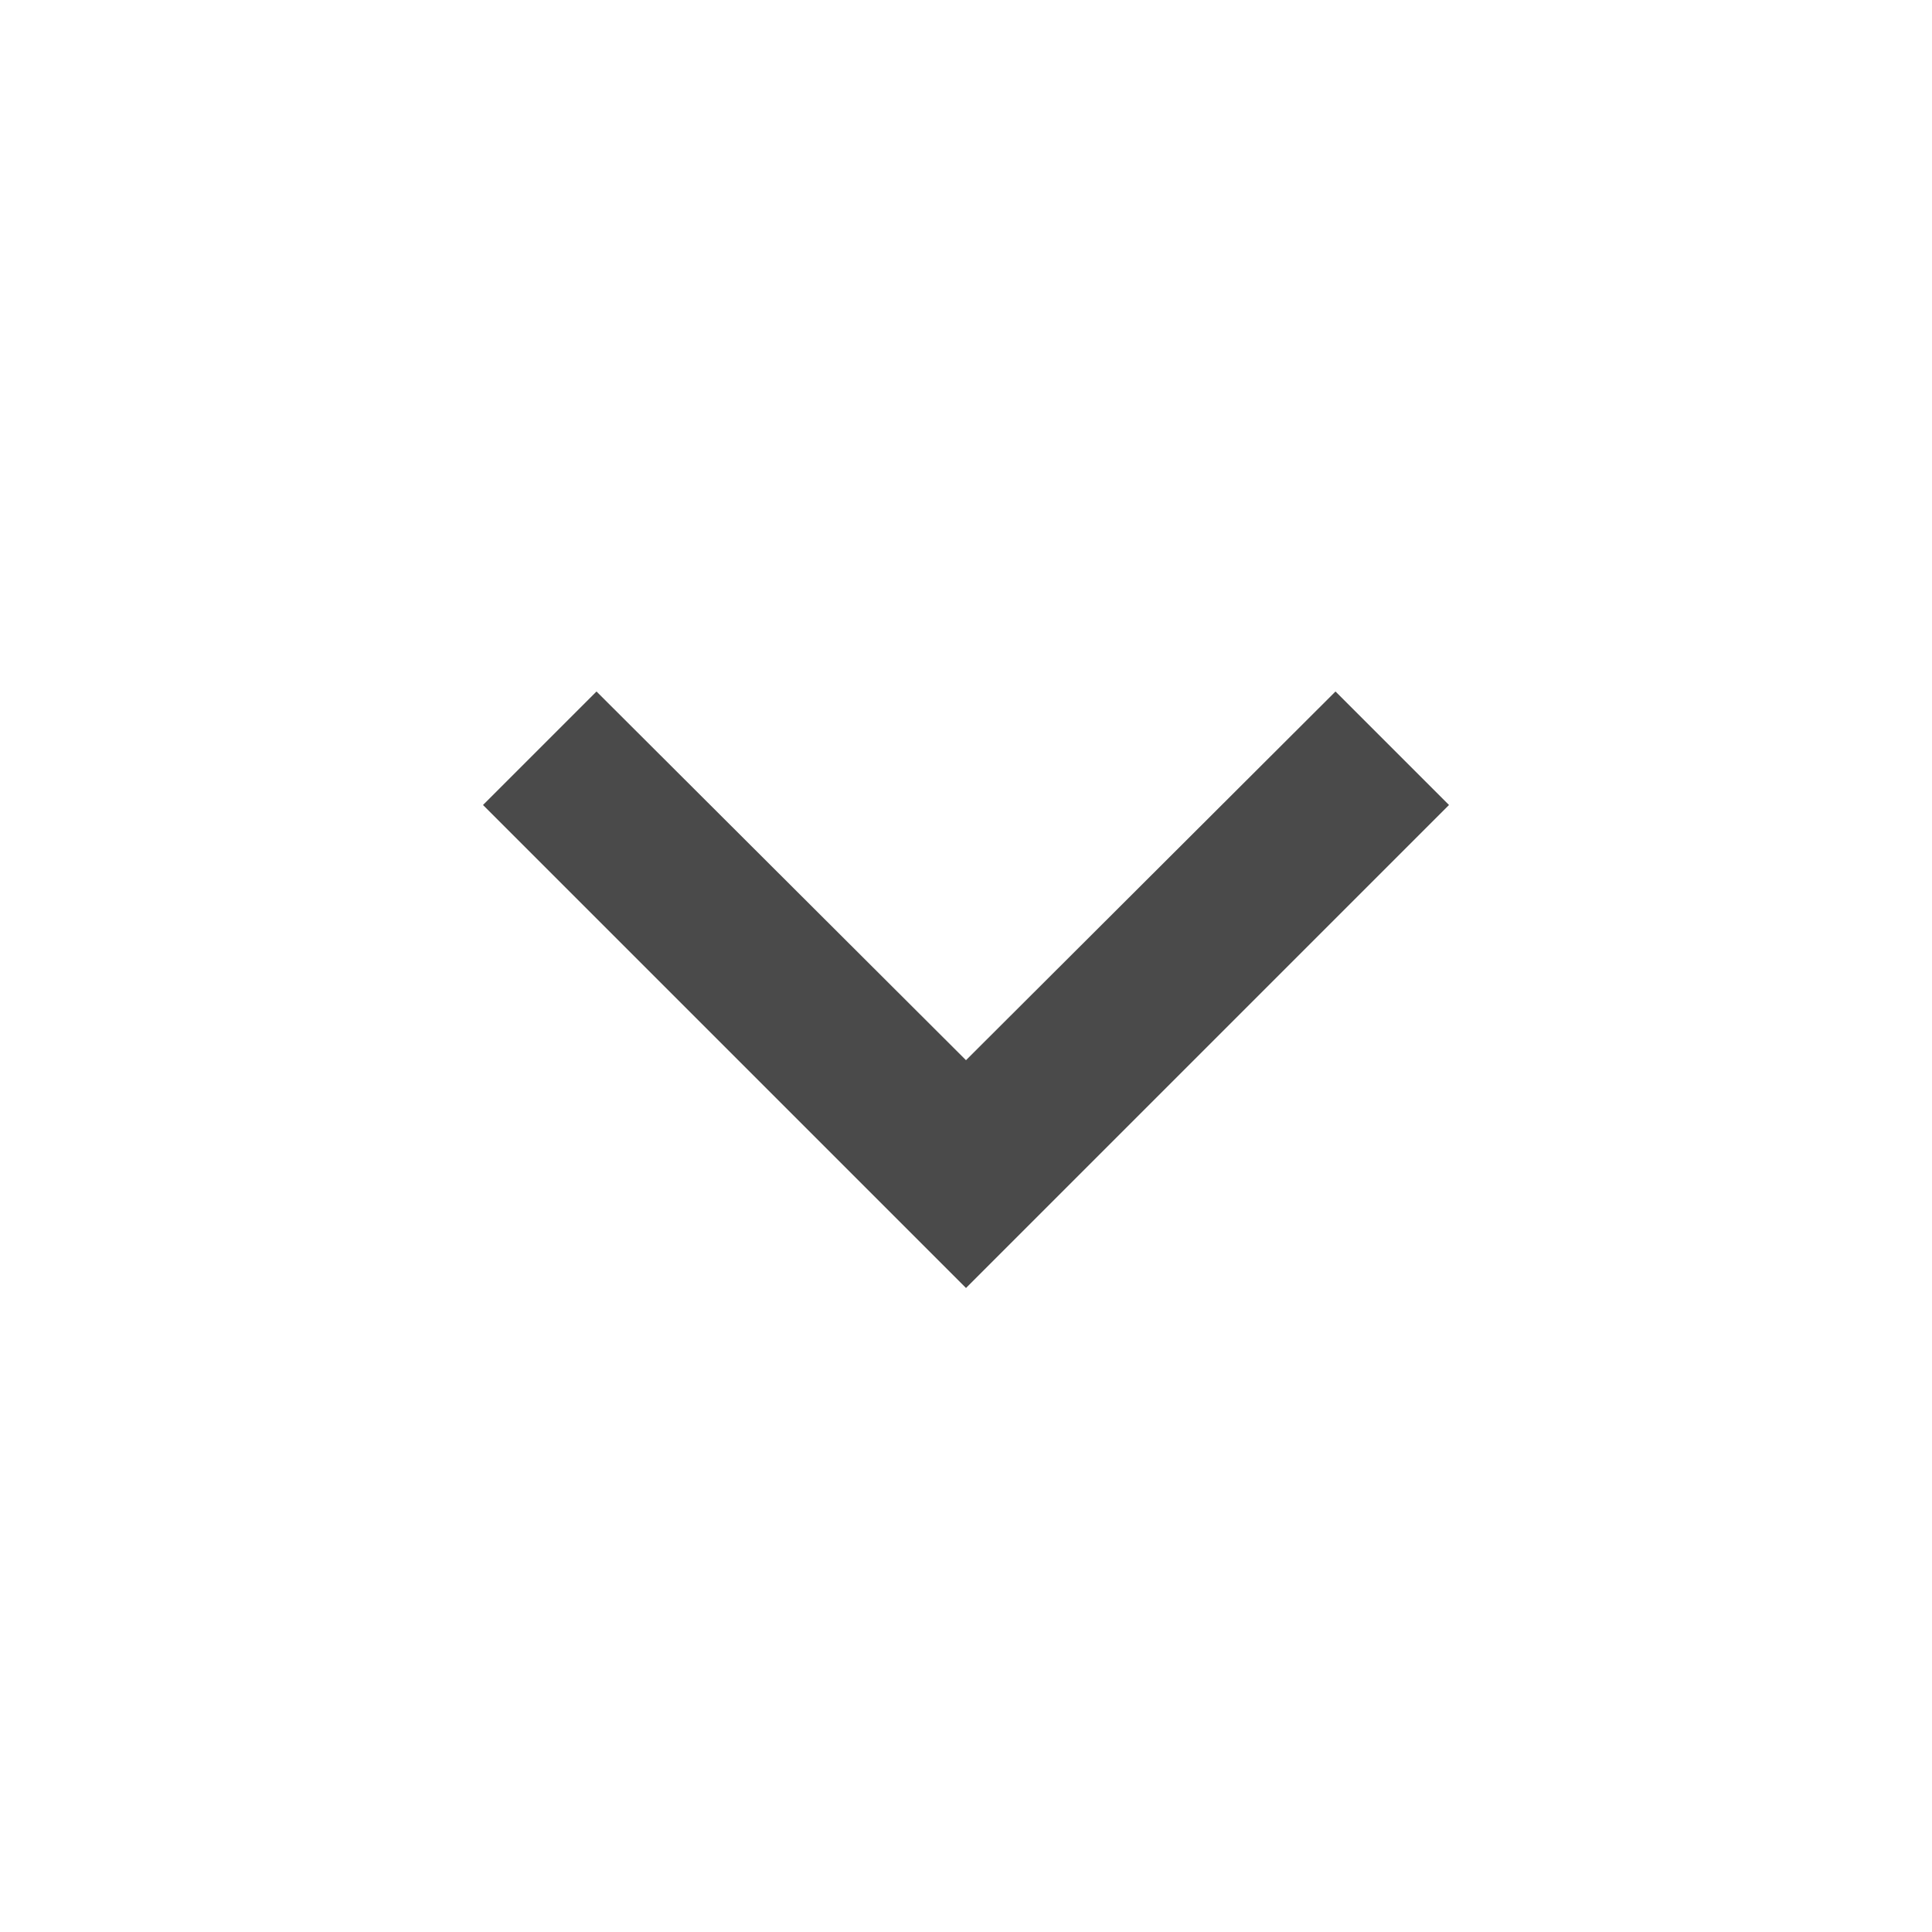
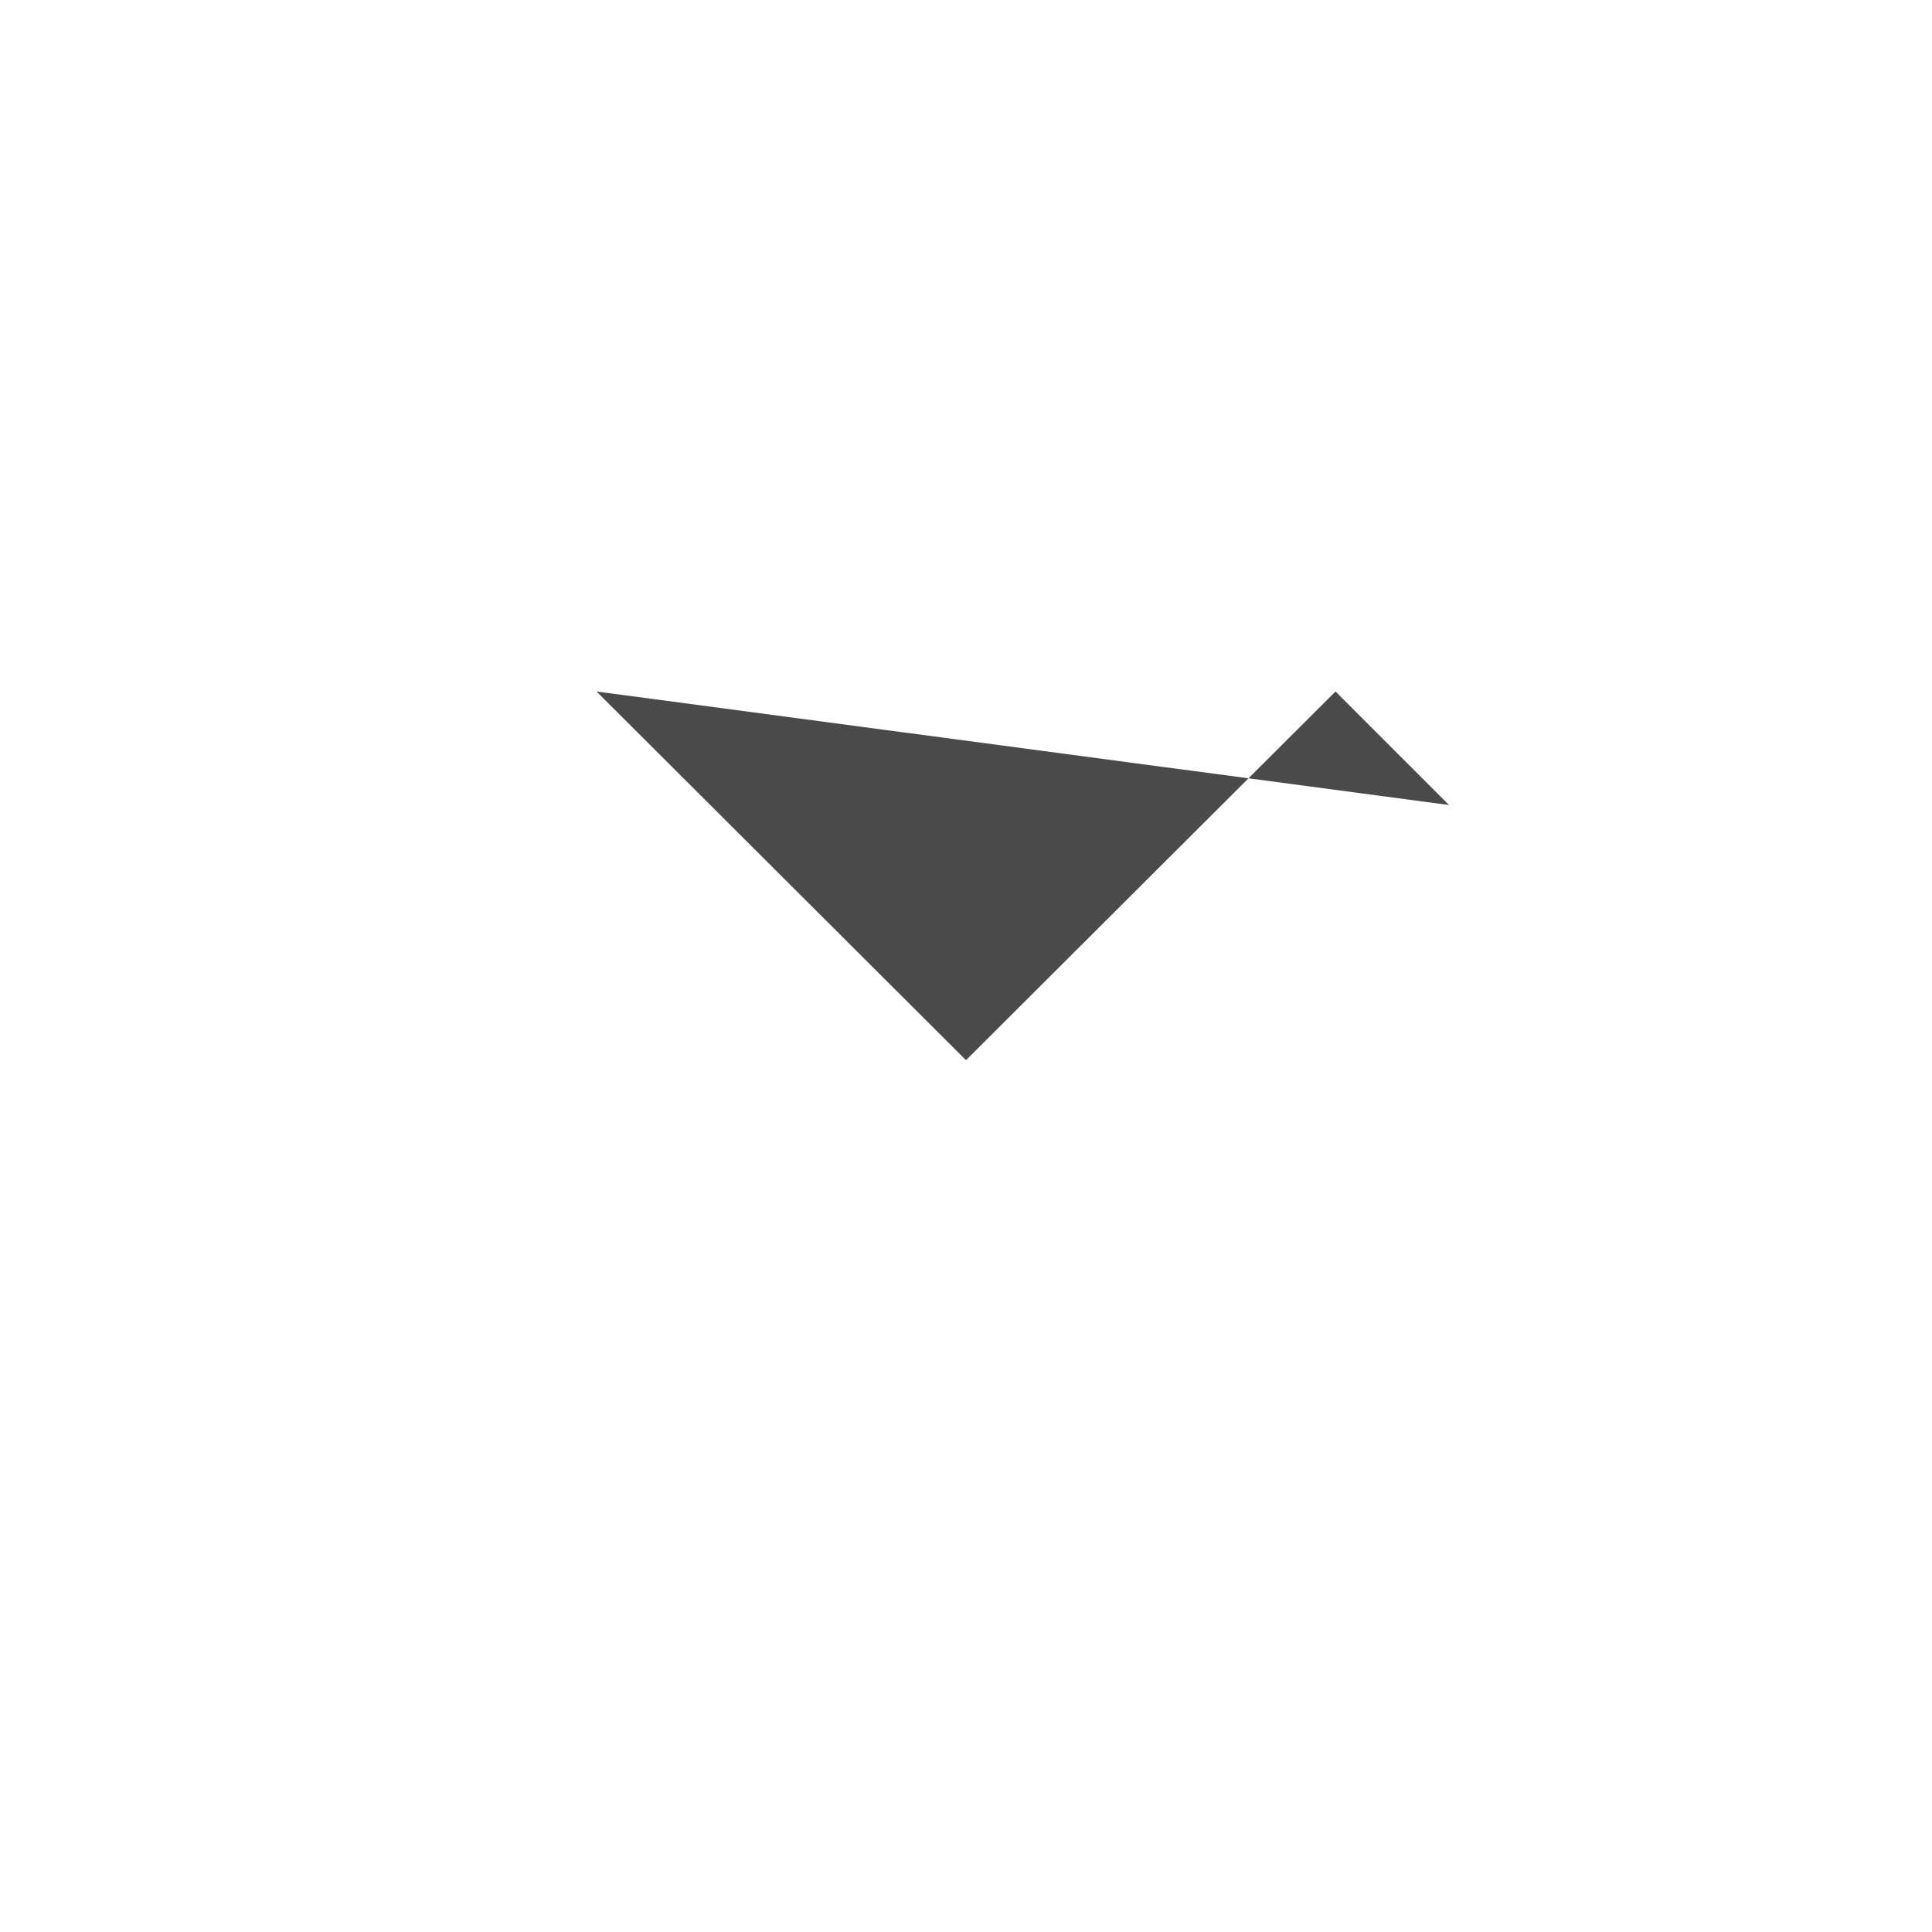
<svg xmlns="http://www.w3.org/2000/svg" aria-hidden="true" data-prefix="material-icons" data-icon="angle-down" class="material-icons-sharp" role="img" viewBox="0 0 24 24" fill="#4a4a4a">
-   <path d="M7.41 8.59L12 13.17l4.59-4.58L18 10l-6 6-6-6 1.41-1.41z" />
+   <path d="M7.41 8.59L12 13.17l4.59-4.58L18 10z" />
</svg>